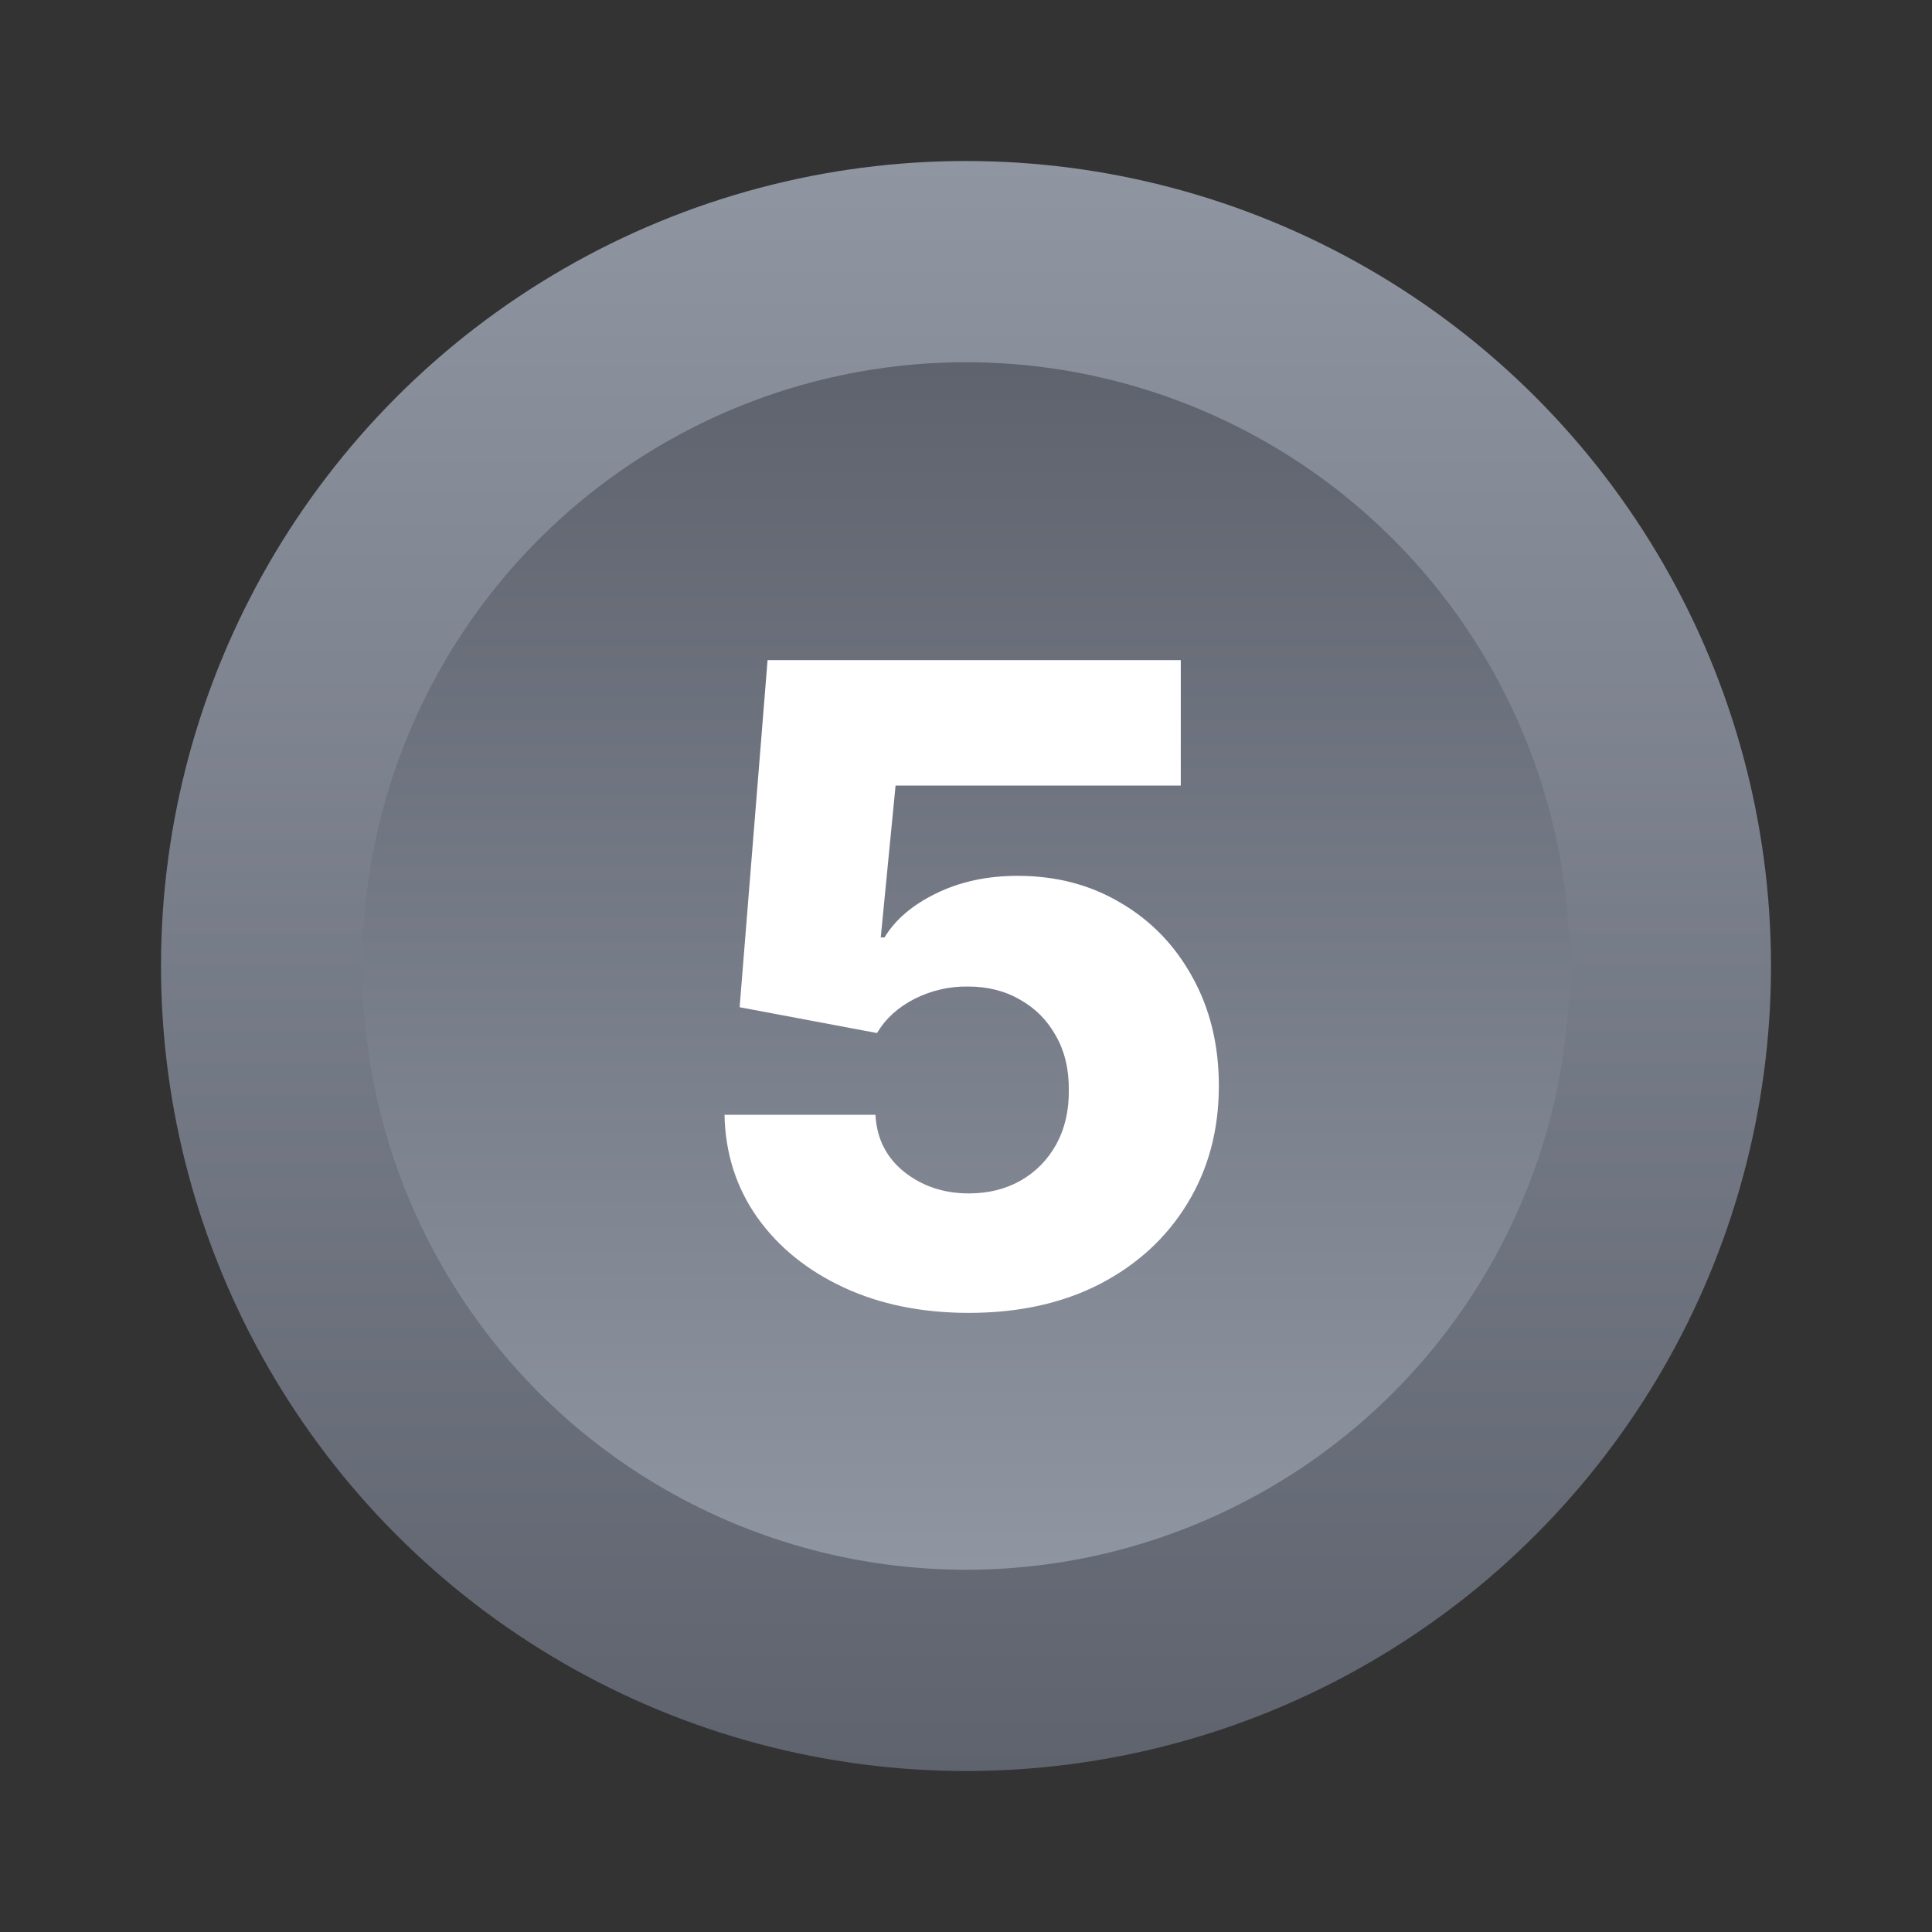
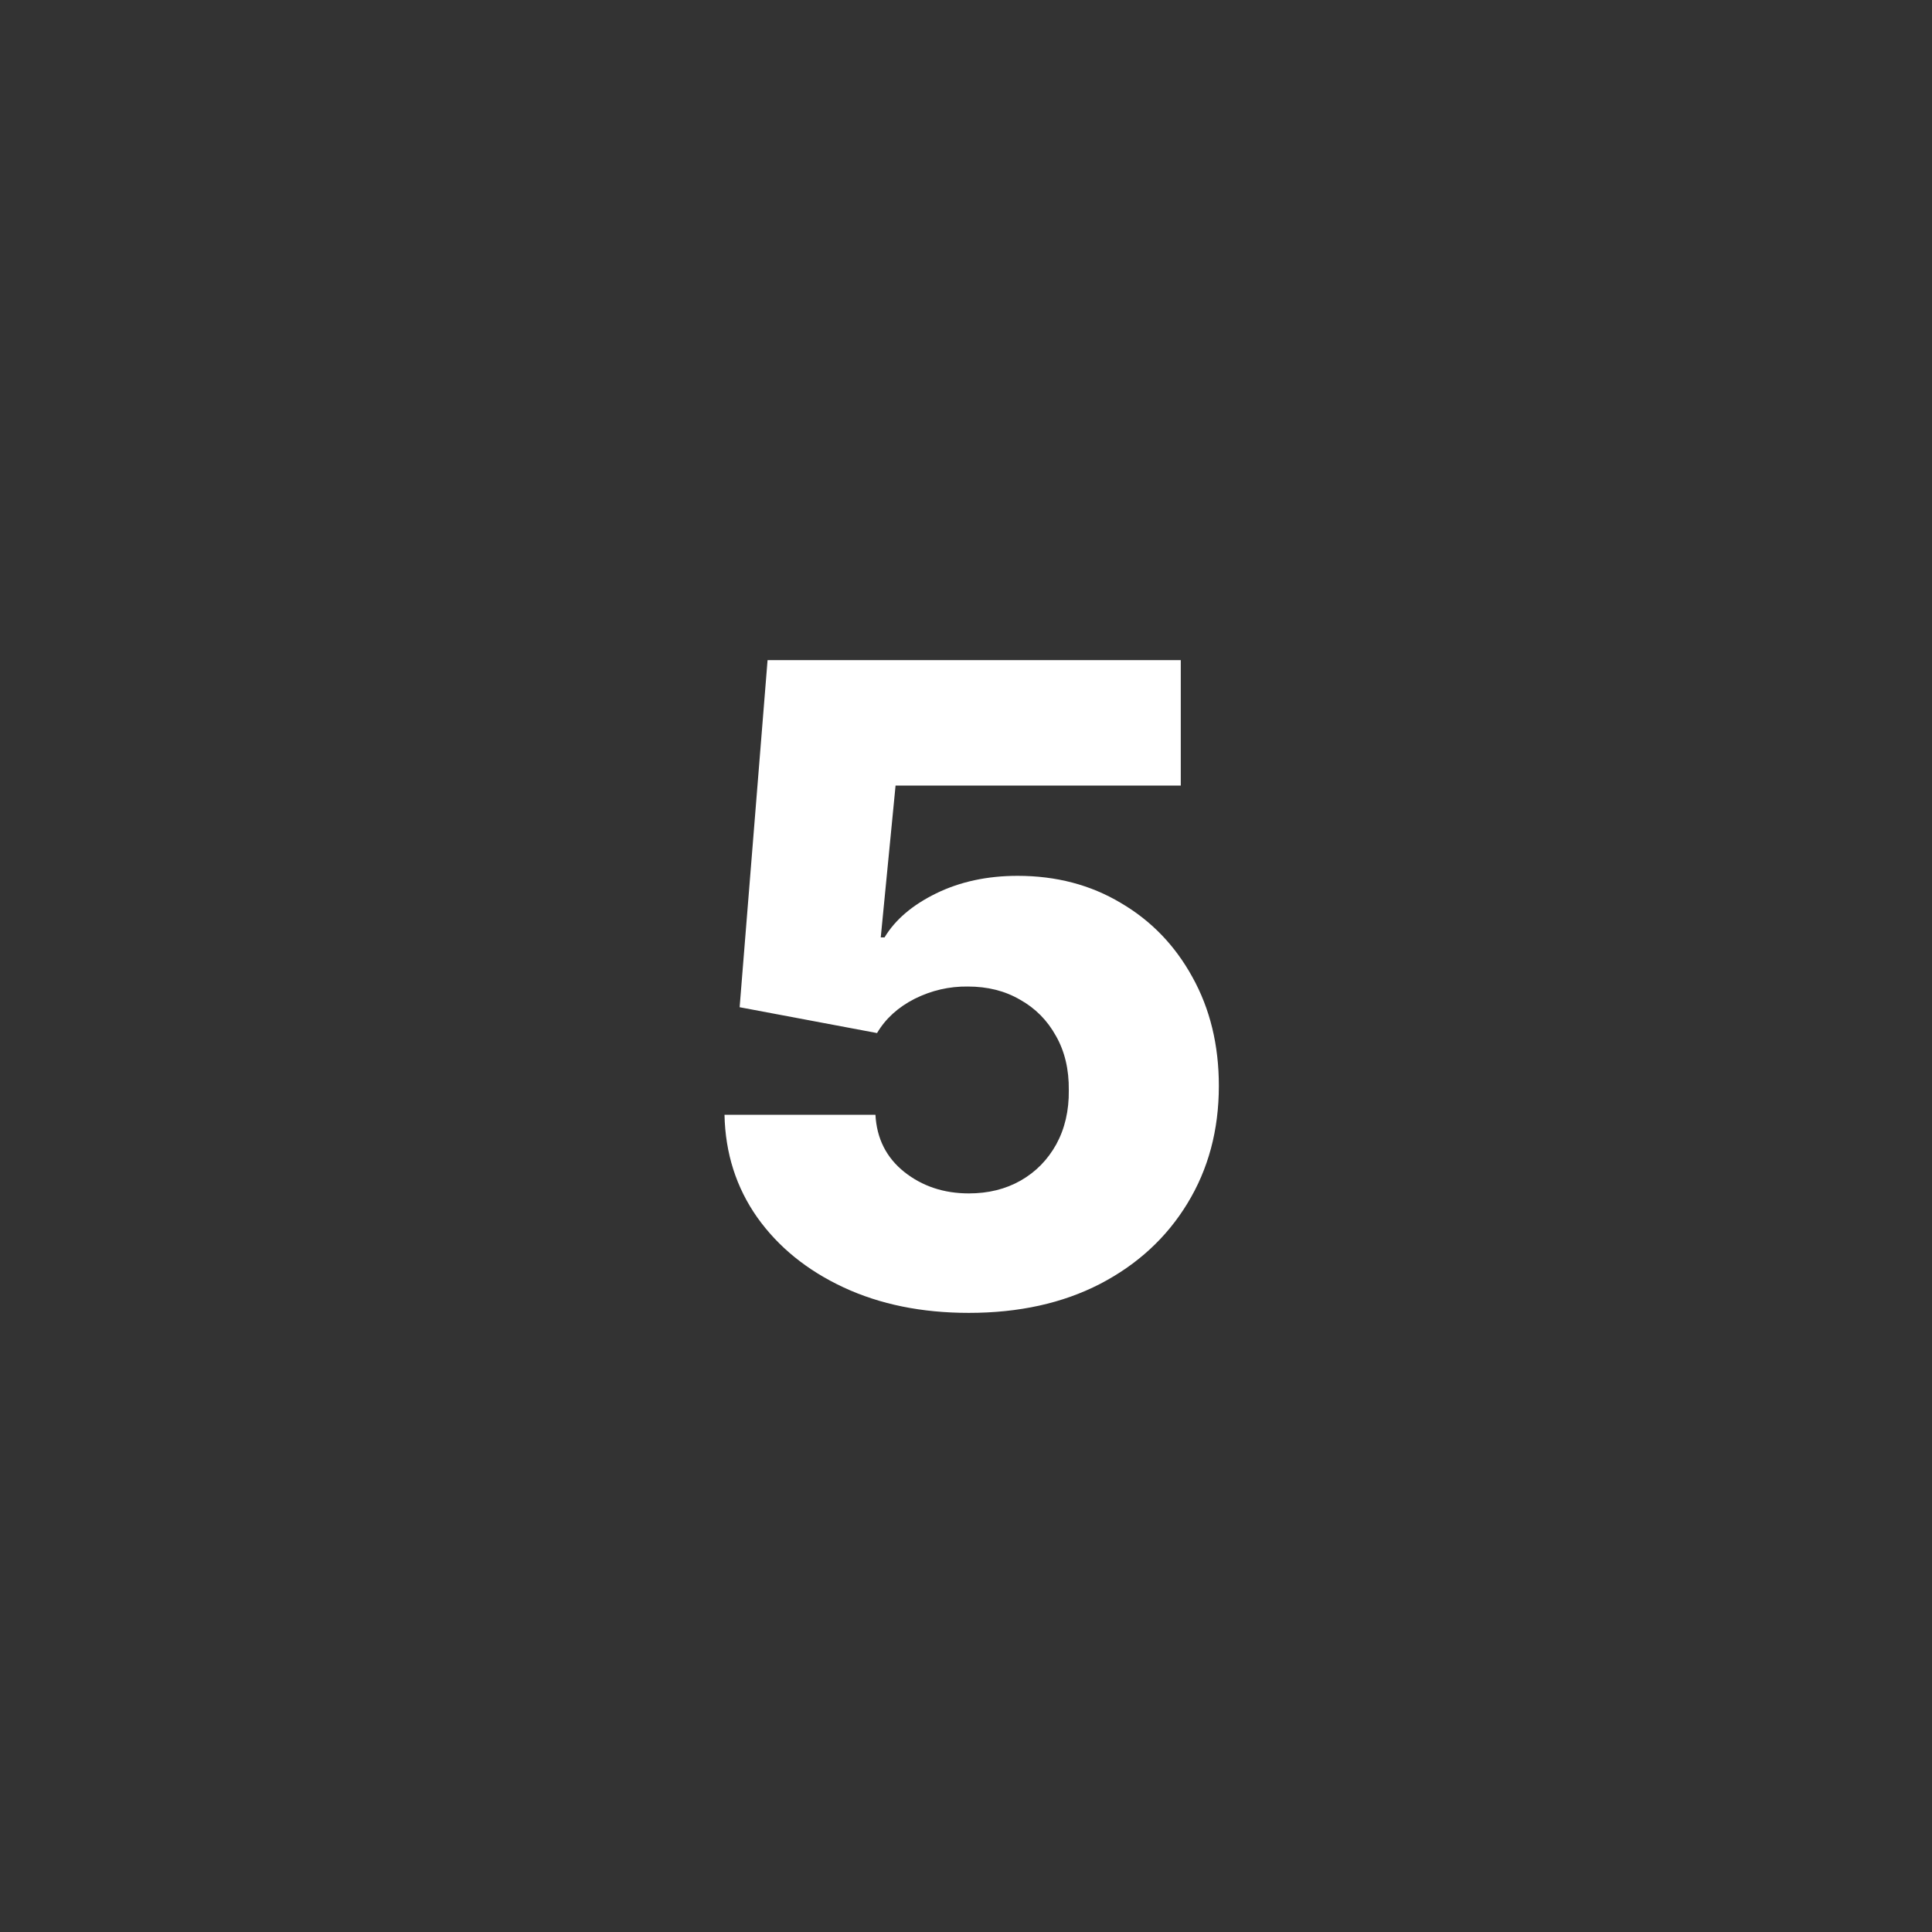
<svg xmlns="http://www.w3.org/2000/svg" width="24" height="24" viewBox="0 0 24 24" fill="none">
  <rect x="0" y="0" width="24" height="24" fill="#333333" stroke="none" />
-   <circle cx="12" cy="12" r="10" fill="url(#paint0_linear_5724_29678)" />
-   <circle cx="12" cy="12" r="7.5" fill="url(#paint1_linear_5724_29678)" />
  <path d="M12.035 16.309C11.452 16.309 10.934 16.204 10.48 15.993C10.027 15.782 9.669 15.492 9.406 15.122C9.146 14.752 9.01 14.328 9 13.848H10.875C10.891 14.143 11.01 14.38 11.234 14.559C11.458 14.736 11.725 14.825 12.035 14.825C12.277 14.825 12.492 14.772 12.68 14.665C12.867 14.558 13.014 14.408 13.121 14.216C13.228 14.02 13.28 13.796 13.277 13.544C13.28 13.286 13.227 13.061 13.117 12.868C13.01 12.675 12.862 12.525 12.672 12.419C12.484 12.309 12.268 12.255 12.023 12.255C11.792 12.252 11.572 12.303 11.363 12.407C11.158 12.511 11.001 12.653 10.895 12.833L9.188 12.512L9.535 8.2H14.668V9.759H11.125L10.941 11.645H10.988C11.121 11.424 11.335 11.242 11.629 11.098C11.926 10.953 12.263 10.88 12.641 10.88C13.12 10.88 13.547 10.992 13.922 11.216C14.3 11.437 14.596 11.744 14.812 12.137C15.031 12.531 15.141 12.981 15.141 13.489C15.141 14.039 15.01 14.525 14.75 14.95C14.492 15.374 14.13 15.708 13.664 15.95C13.2 16.189 12.658 16.309 12.035 16.309Z" fill="white" />
  <defs>
    <linearGradient id="paint0_linear_5724_29678" x1="12" y1="2" x2="12" y2="22" gradientUnits="userSpaceOnUse">
      <stop stop-color="#8F95A1" />
      <stop offset="1" stop-color="#5E636E" />
    </linearGradient>
    <linearGradient id="paint1_linear_5724_29678" x1="12" y1="4.5" x2="12" y2="19.5" gradientUnits="userSpaceOnUse">
      <stop stop-color="#5E636E" />
      <stop offset="1" stop-color="#8F95A1" />
    </linearGradient>
  </defs>
</svg>